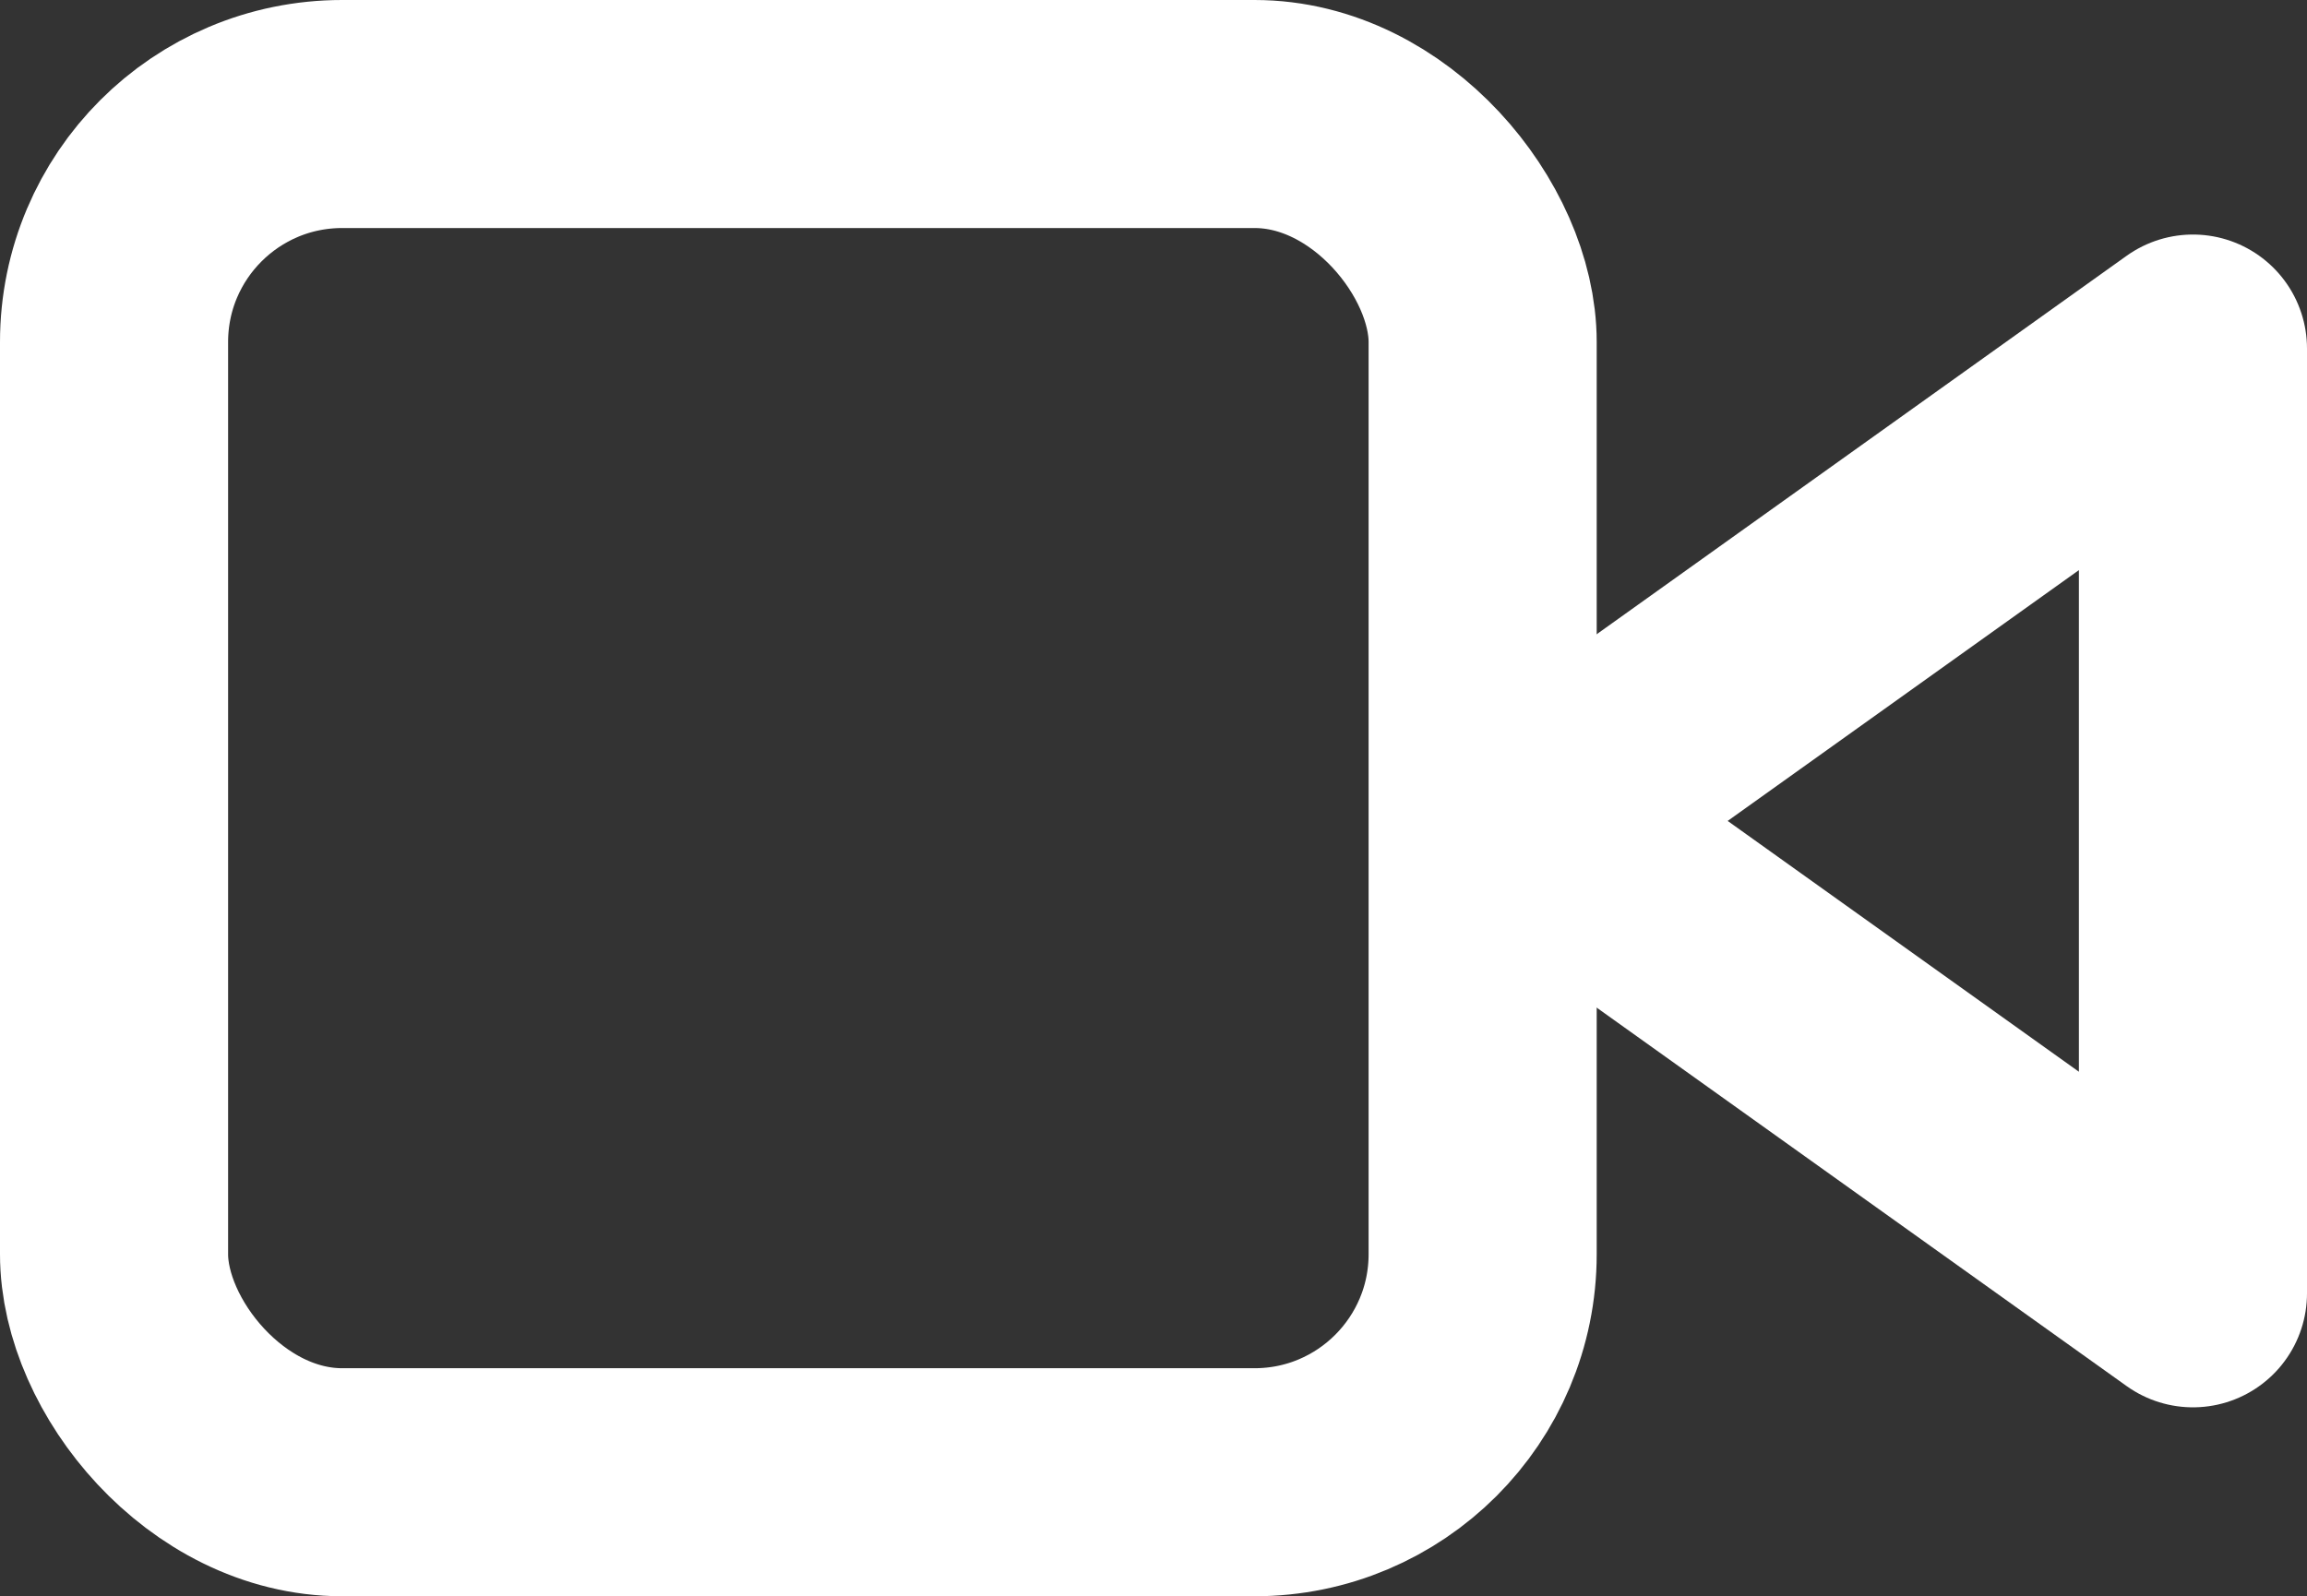
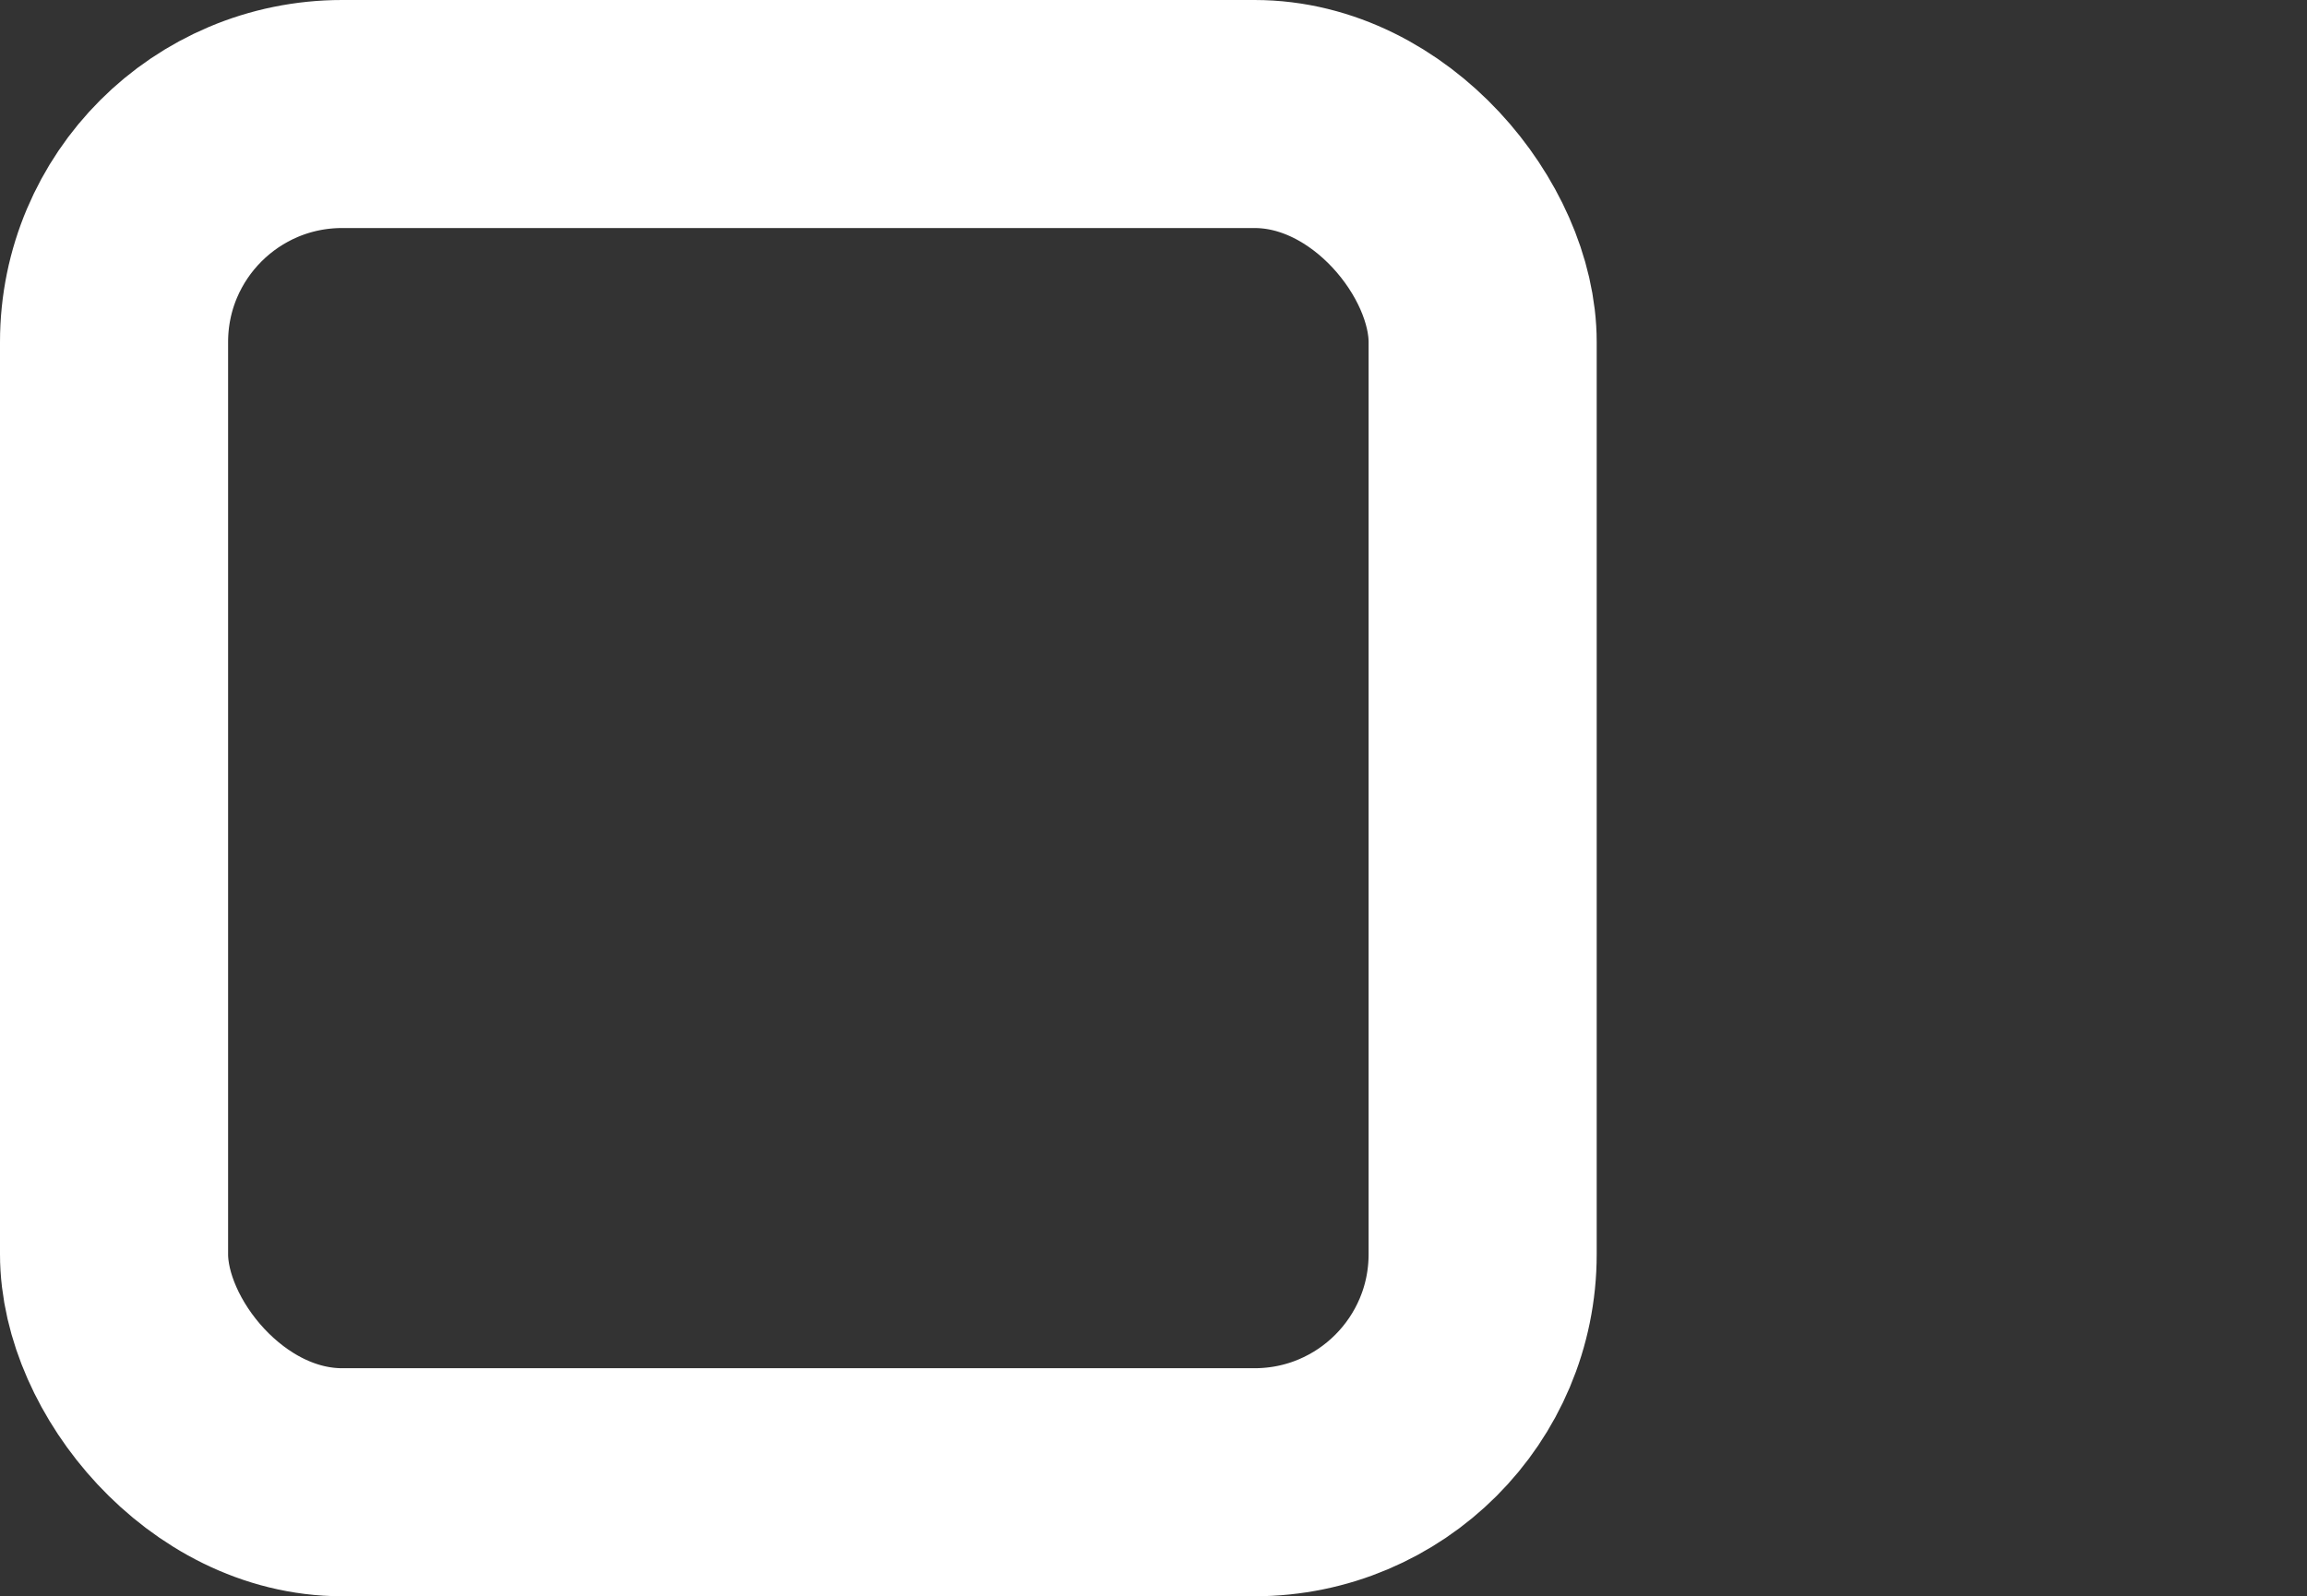
<svg xmlns="http://www.w3.org/2000/svg" width="20.228" height="14" viewBox="0 0 20.228 14">
  <rect x="0" y="0" width="20.228" height="14" fill="#333333" stroke="none" />
  <defs>
    <style>
      .cls-1 {
        fill: none;
        stroke: #fff;
        stroke-linecap: round;
        stroke-linejoin: round;
        stroke-width: 2px;
      }
    </style>
  </defs>
  <g id="watch-live" transform="translate(0 -3.6)">
-     <path id="Path_691" data-name="Path 691" class="cls-1" d="M21.8,7,16,11.143l5.8,4.143Z" transform="translate(-2.572 -0.343)" />
    <rect id="Rectangle_1819" data-name="Rectangle 1819" class="cls-1" width="12" height="12" rx="2" transform="translate(1 4.6)" />
  </g>
</svg>